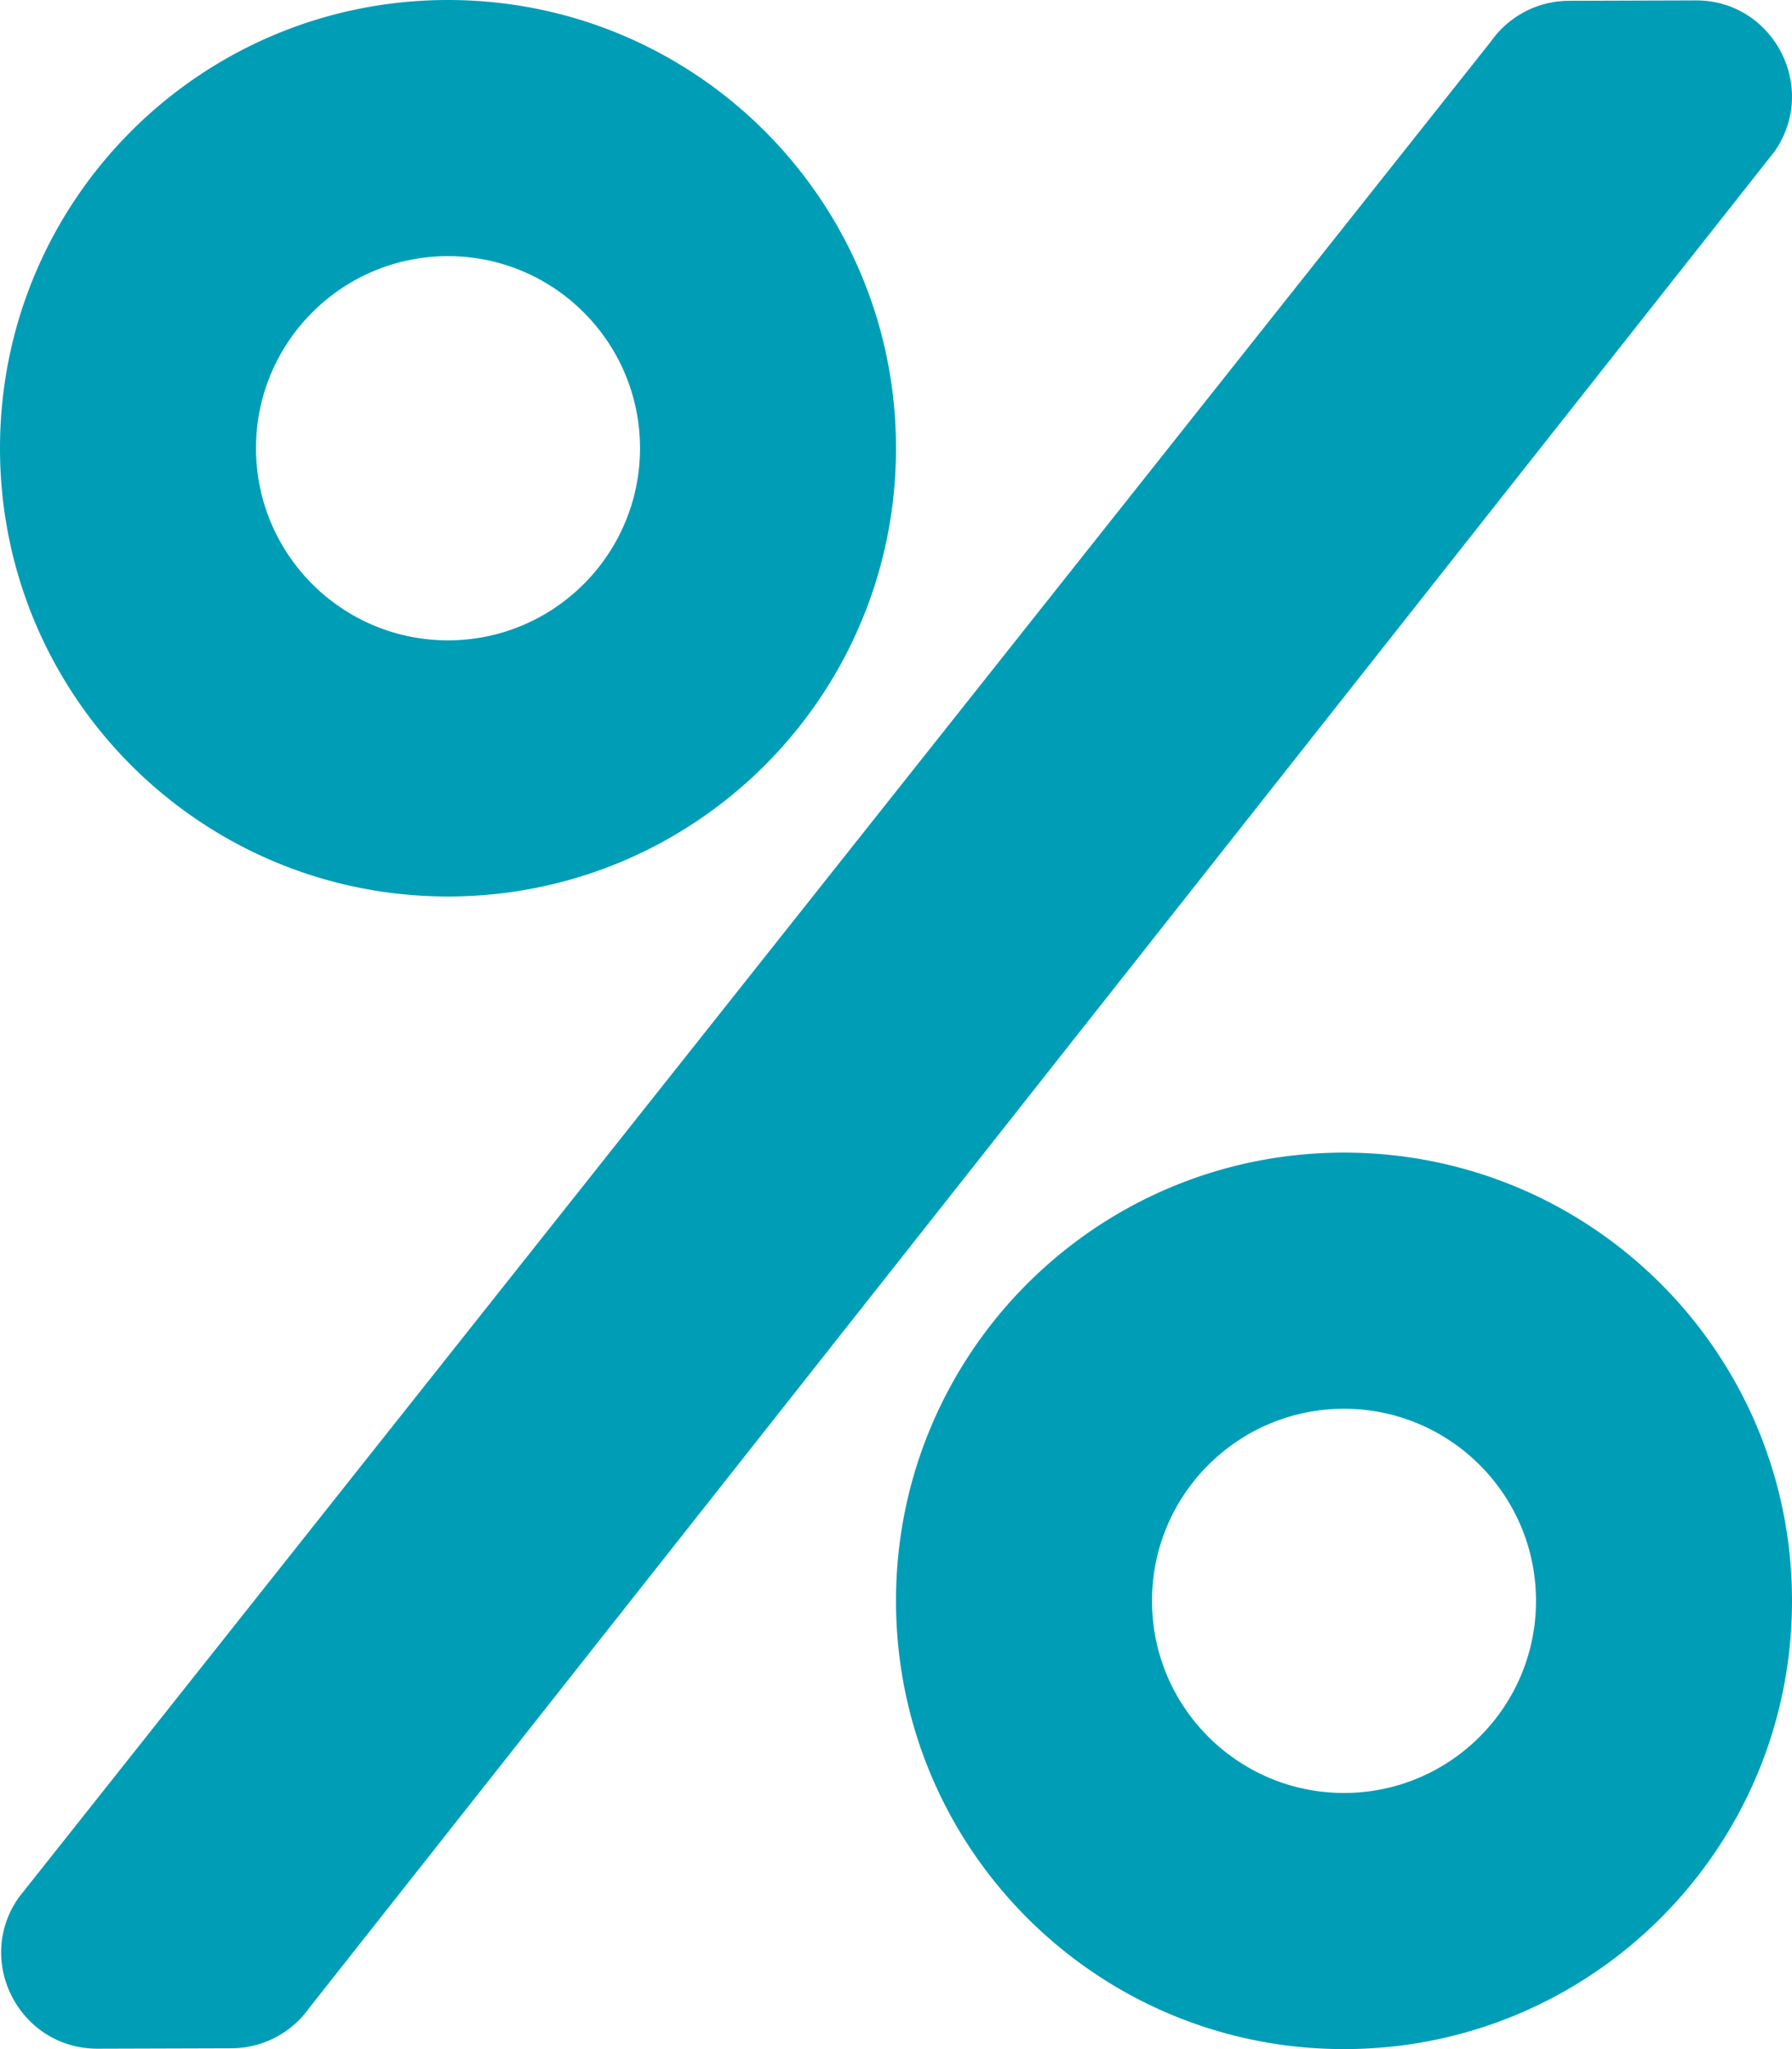
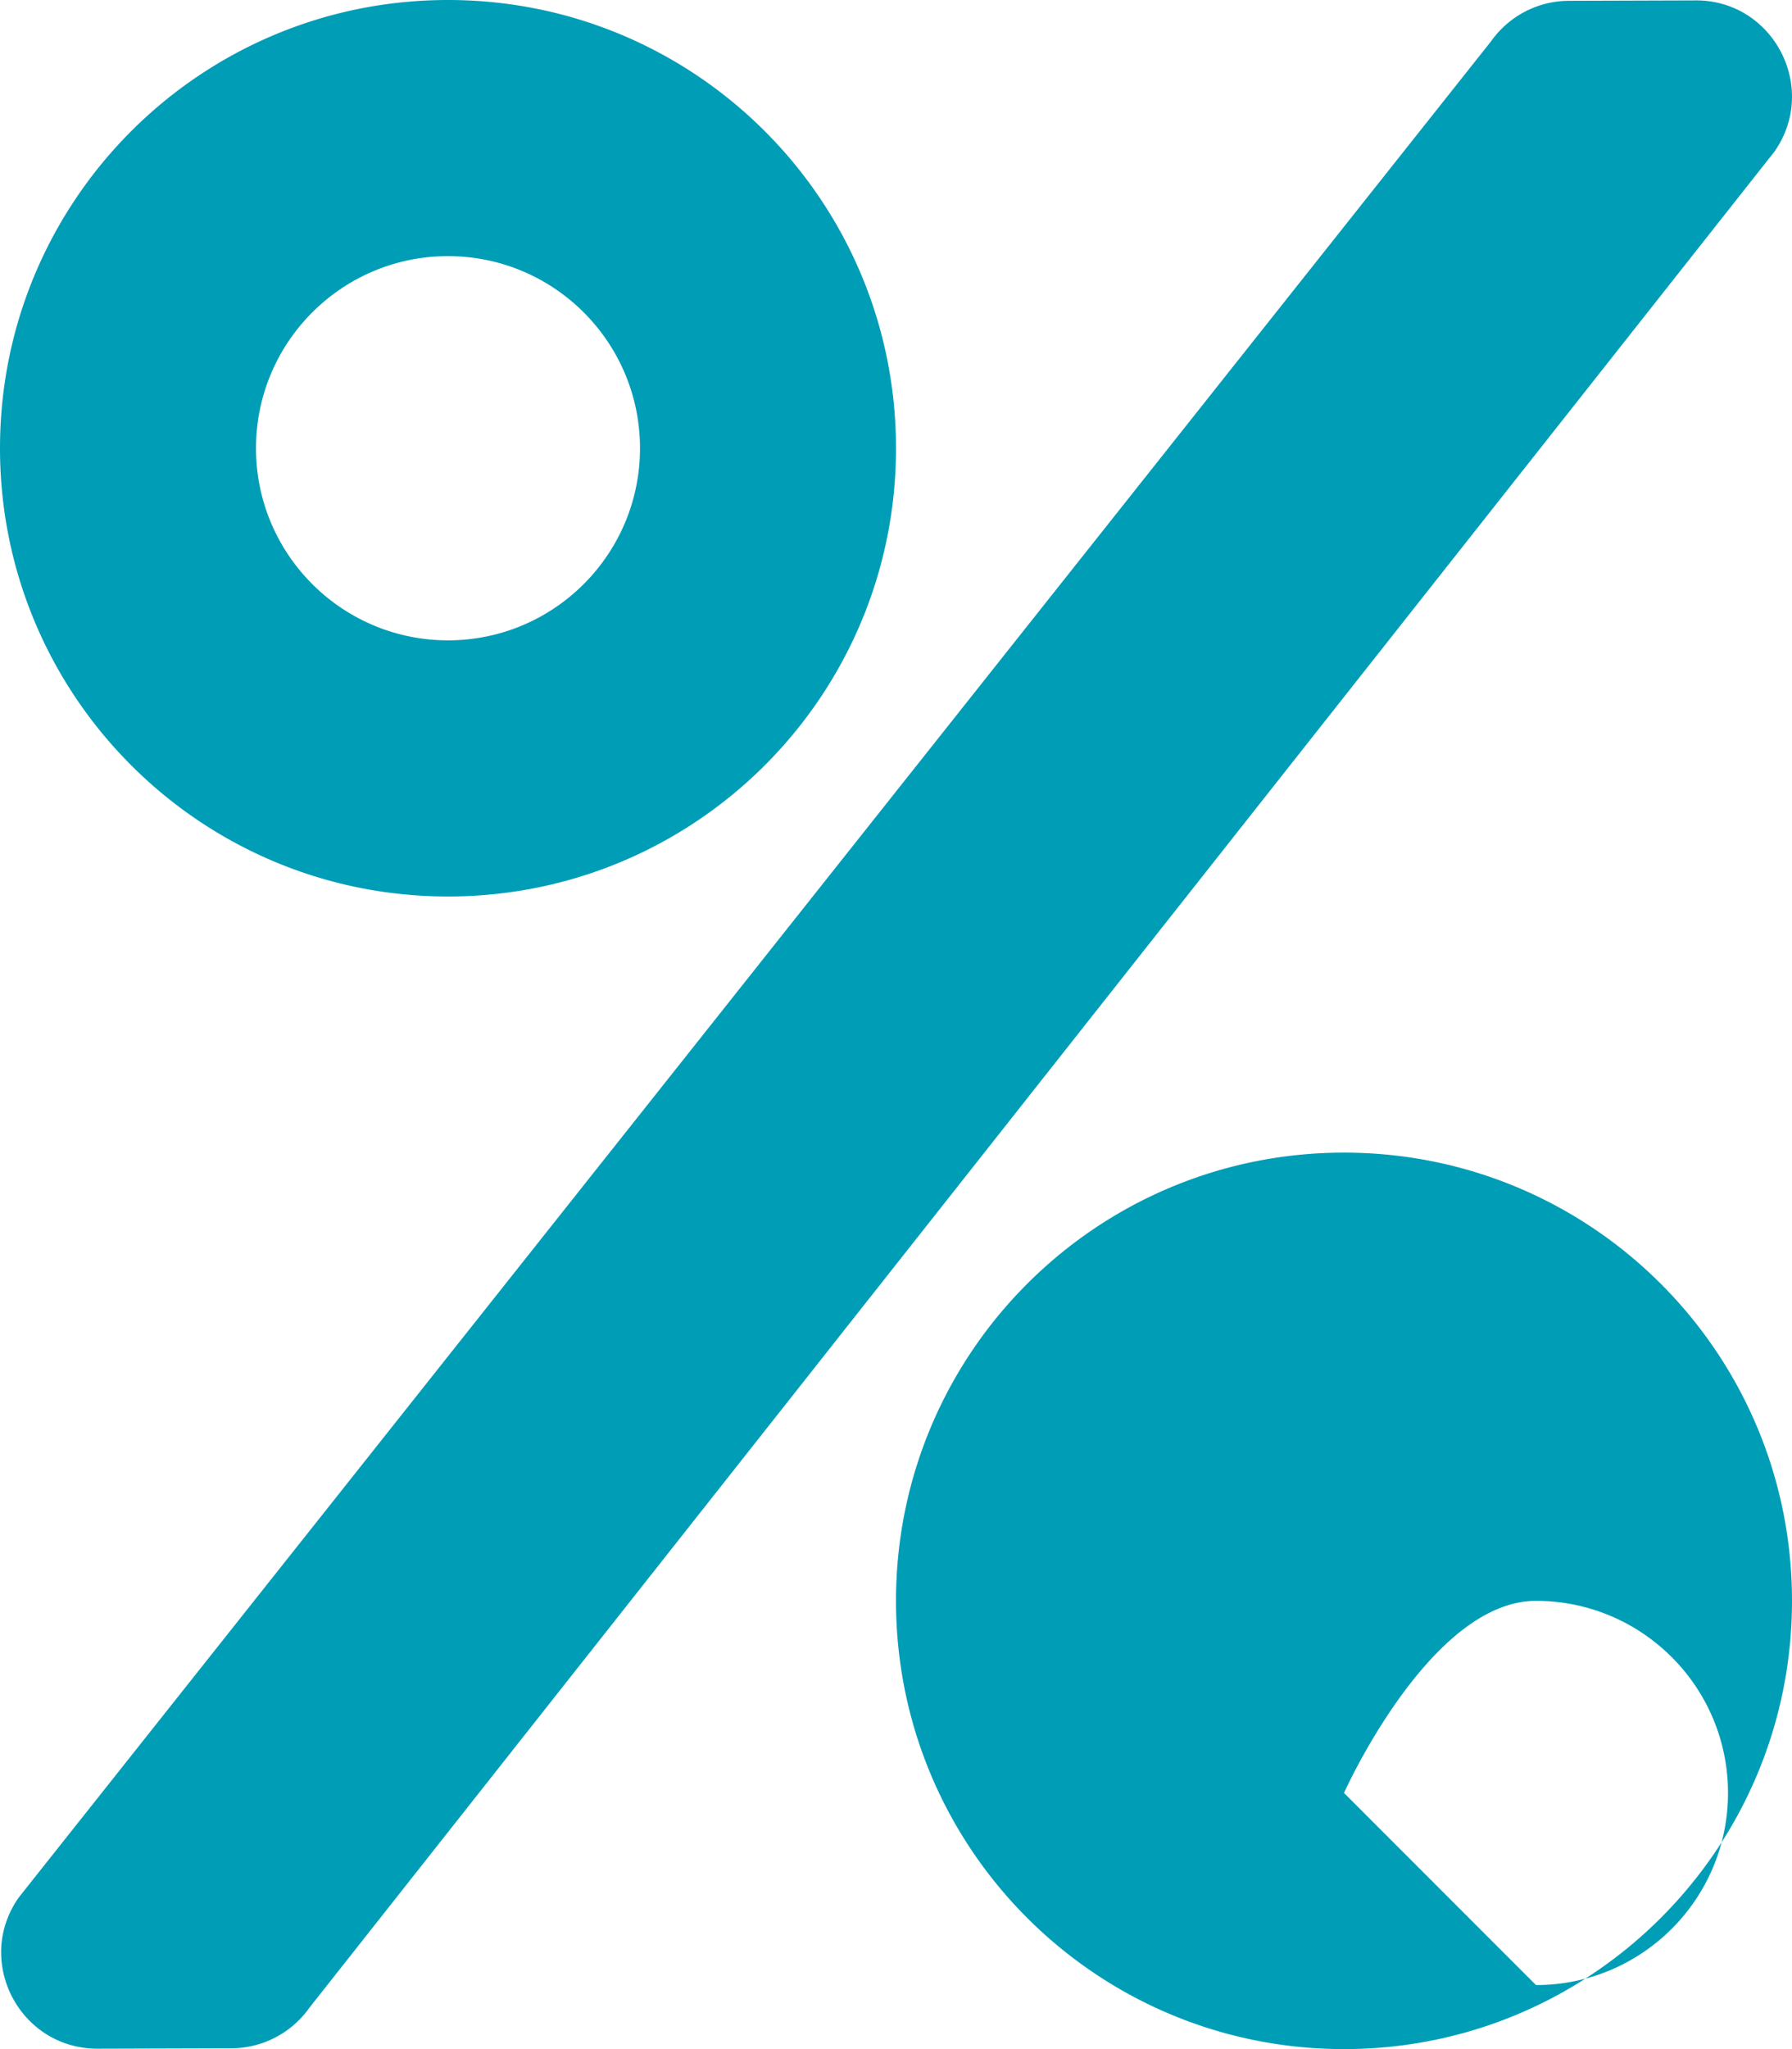
<svg xmlns="http://www.w3.org/2000/svg" fill="#009DB7" viewBox="0 0 448 512">
-   <path d="M112 224c61.9 0 112-50.1 112-112S173.9 0 112 0 0 50.1 0 112s50.1 112 112 112zm0-160c26.5 0 48 21.5 48 48s-21.5 48-48 48-48-21.5-48-48 21.5-48 48-48zm224 224c-61.9 0-112 50.1-112 112s50.1 112 112 112 112-50.1 112-112-50.1-112-112-112zm0 160c-26.5 0-48-21.5-48-48s21.5-48 48-48 48 21.5 48 48-21.5 48-48 48zM392.3 .2l31.6-.1c19.4-.1 30.9 21.8 19.7 37.8L77.4 501.6a24 24 0 0 1 -19.6 10.2l-33.4 .1c-19.5 0-30.9-21.9-19.7-37.8l368-463.7C377.2 4 384.5 .2 392.3 .2z" />
+   <path d="M112 224c61.9 0 112-50.1 112-112S173.9 0 112 0 0 50.1 0 112s50.1 112 112 112zm0-160c26.5 0 48 21.5 48 48s-21.5 48-48 48-48-21.5-48-48 21.5-48 48-48zm224 224c-61.9 0-112 50.1-112 112s50.1 112 112 112 112-50.1 112-112-50.1-112-112-112zm0 160s21.5-48 48-48 48 21.5 48 48-21.5 48-48 48zM392.3 .2l31.6-.1c19.4-.1 30.9 21.8 19.7 37.8L77.4 501.6a24 24 0 0 1 -19.6 10.2l-33.4 .1c-19.5 0-30.9-21.9-19.7-37.8l368-463.7C377.2 4 384.5 .2 392.3 .2z" />
</svg>